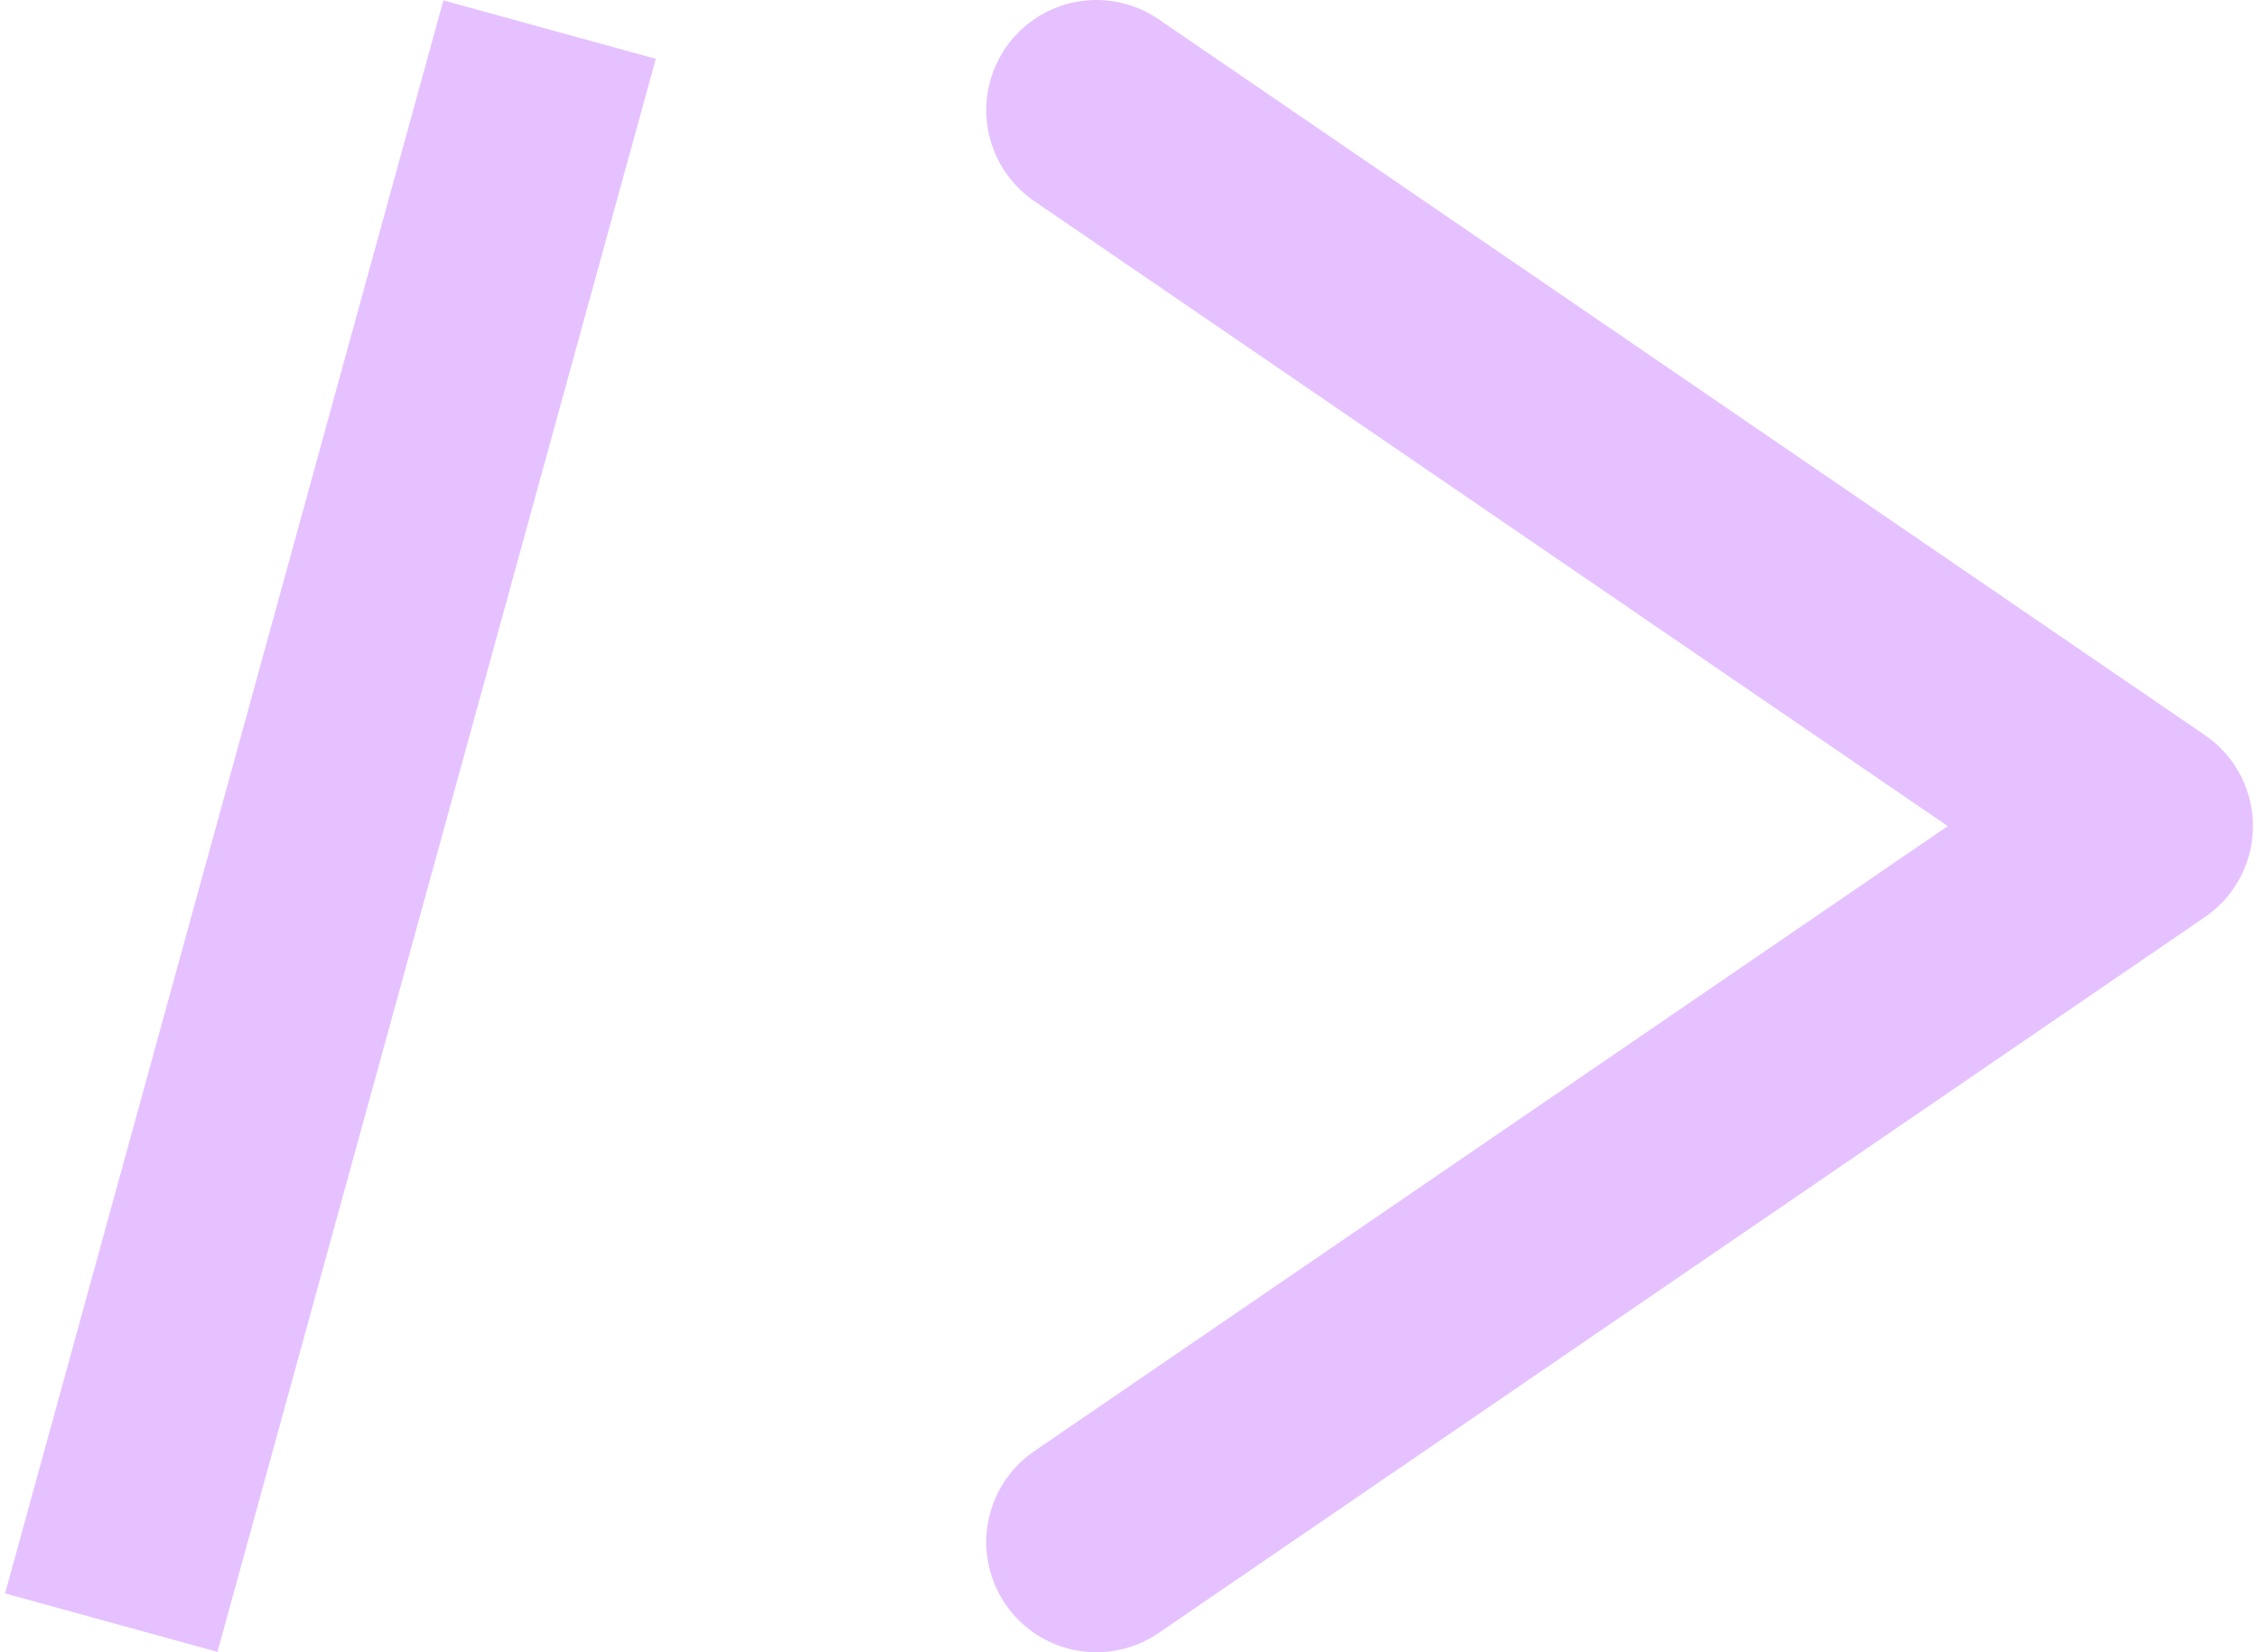
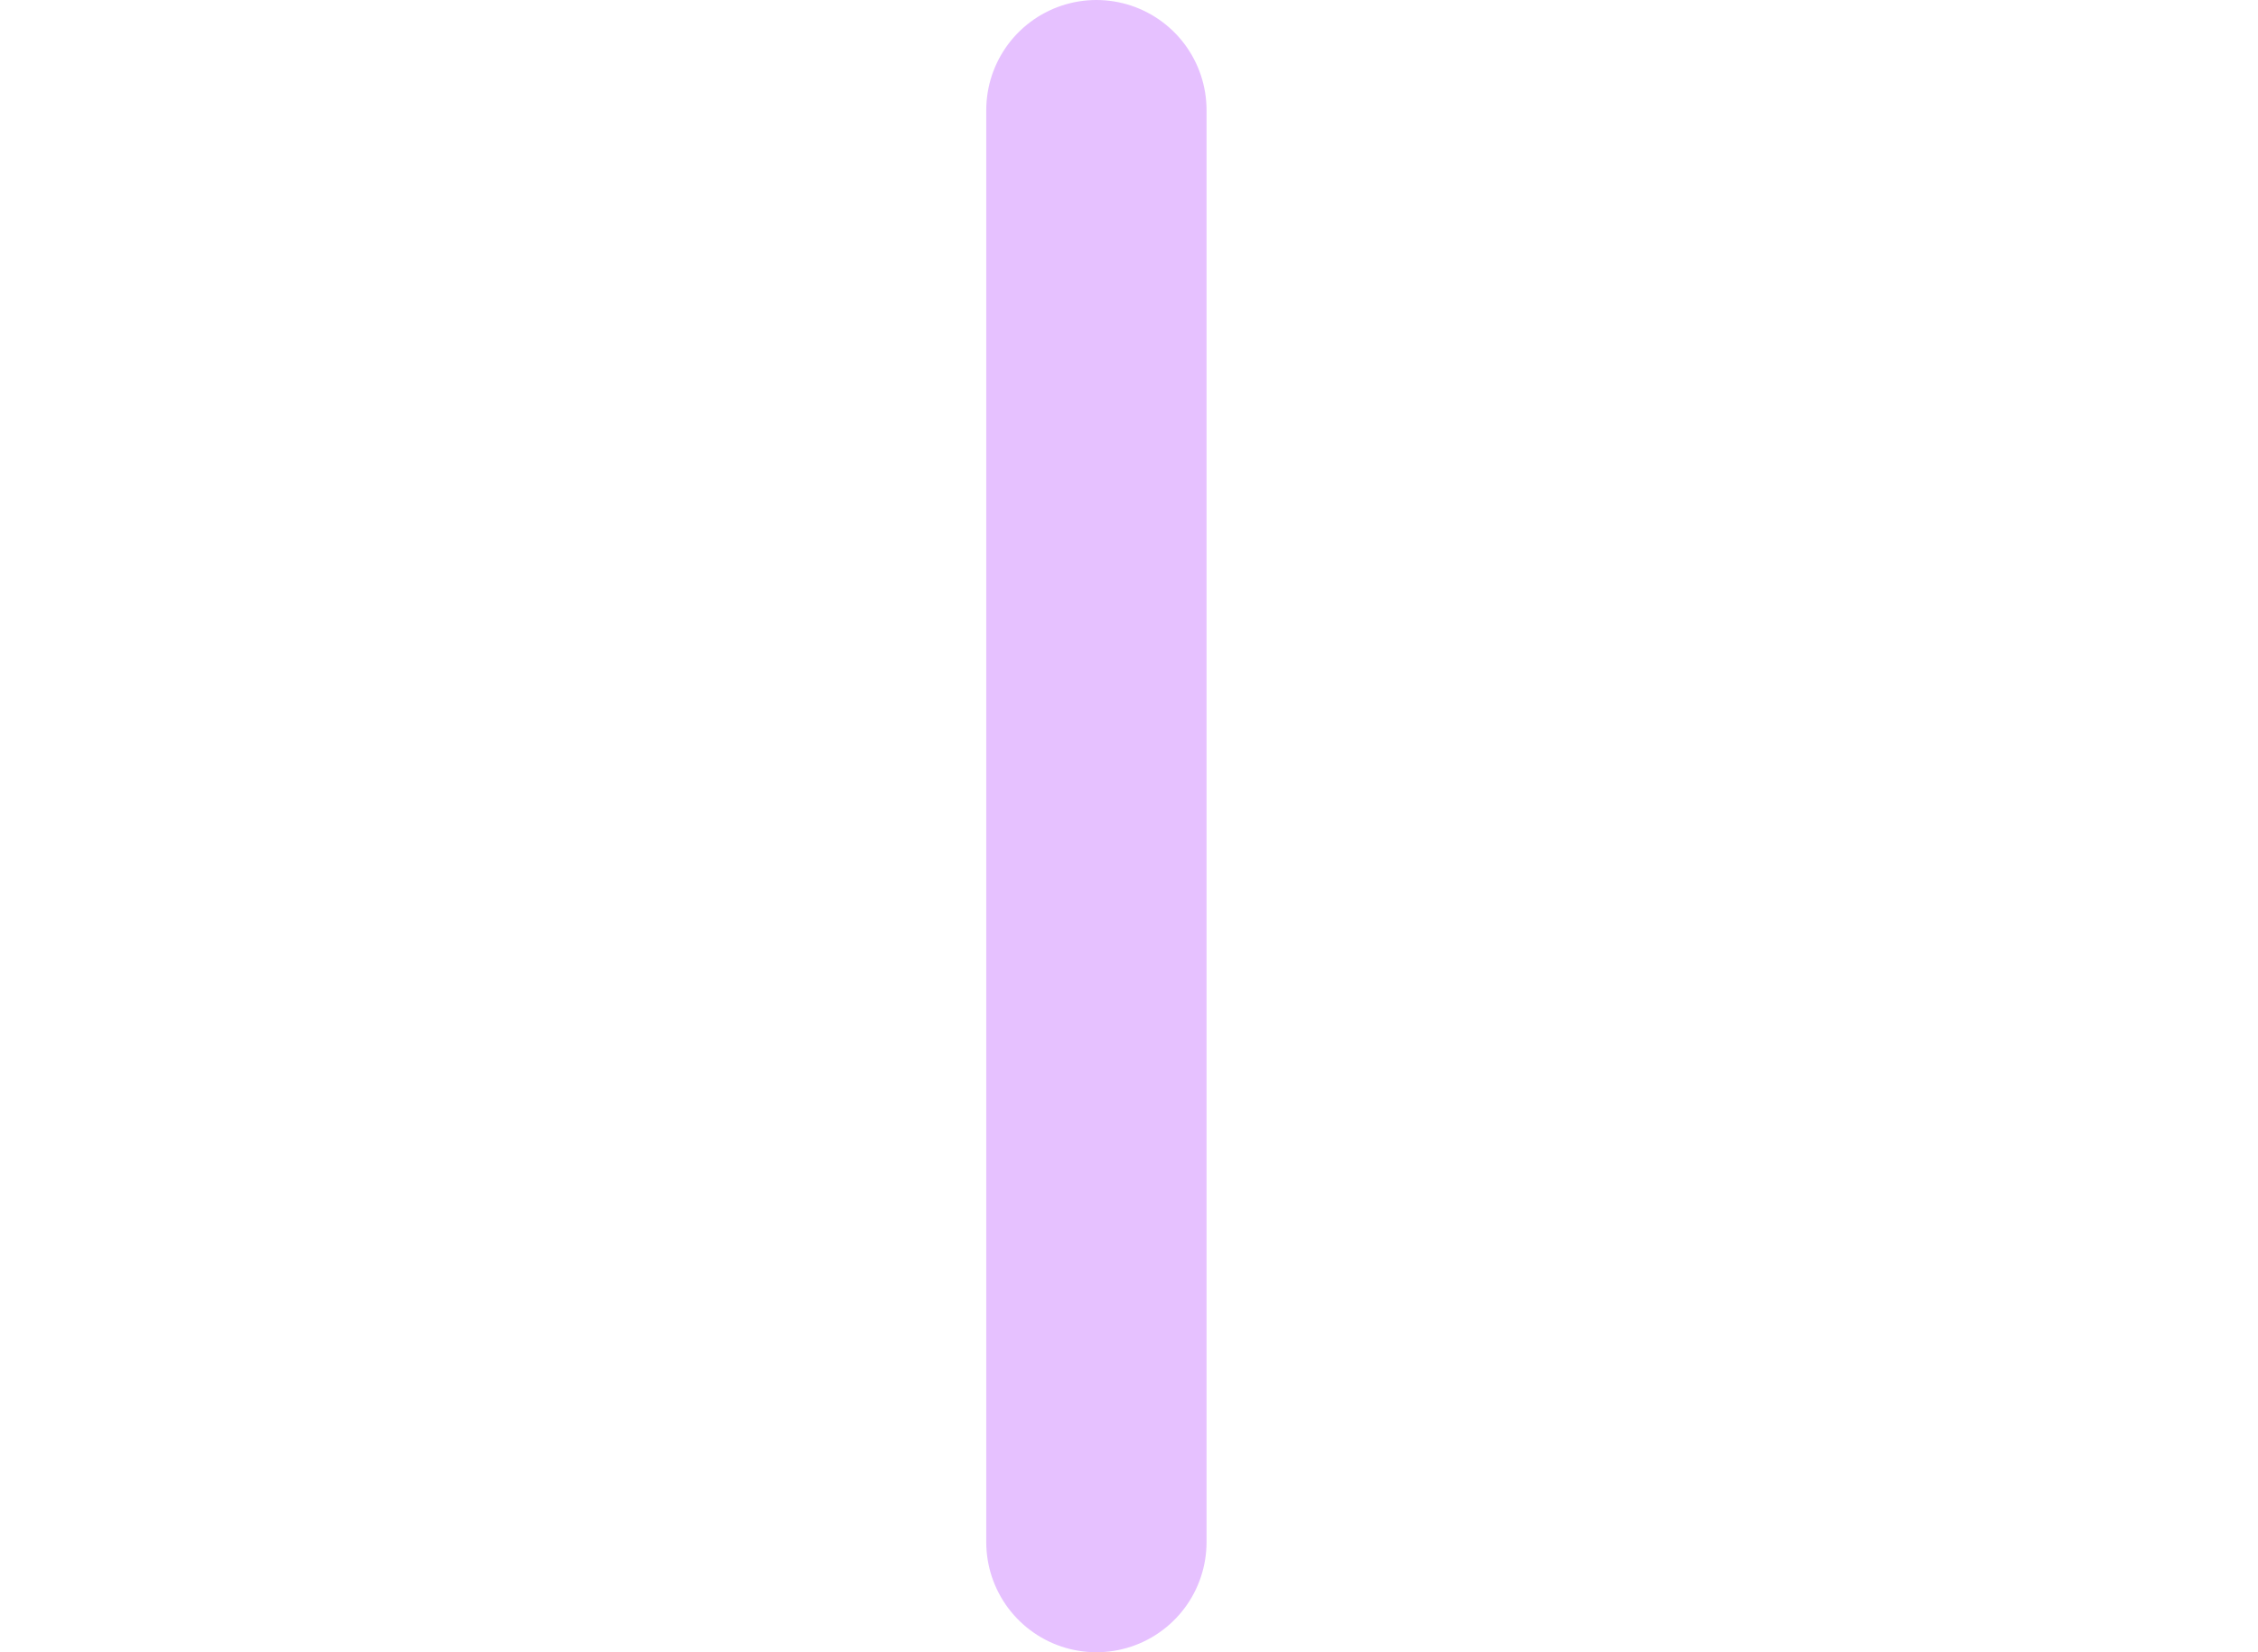
<svg xmlns="http://www.w3.org/2000/svg" width="41" height="30" viewBox="0 0 41 30" fill="none">
-   <rect x="8.051" y="0.007" width="4" height="30" transform="rotate(15.385 8.051 0.007)" fill="#E6C1FF" />
-   <path d="M19.908 2L38.908 15L19.908 28" stroke="#E6C1FF" stroke-width="4" stroke-linecap="round" stroke-linejoin="round" />
+   <path d="M19.908 2L19.908 28" stroke="#E6C1FF" stroke-width="4" stroke-linecap="round" stroke-linejoin="round" />
</svg>